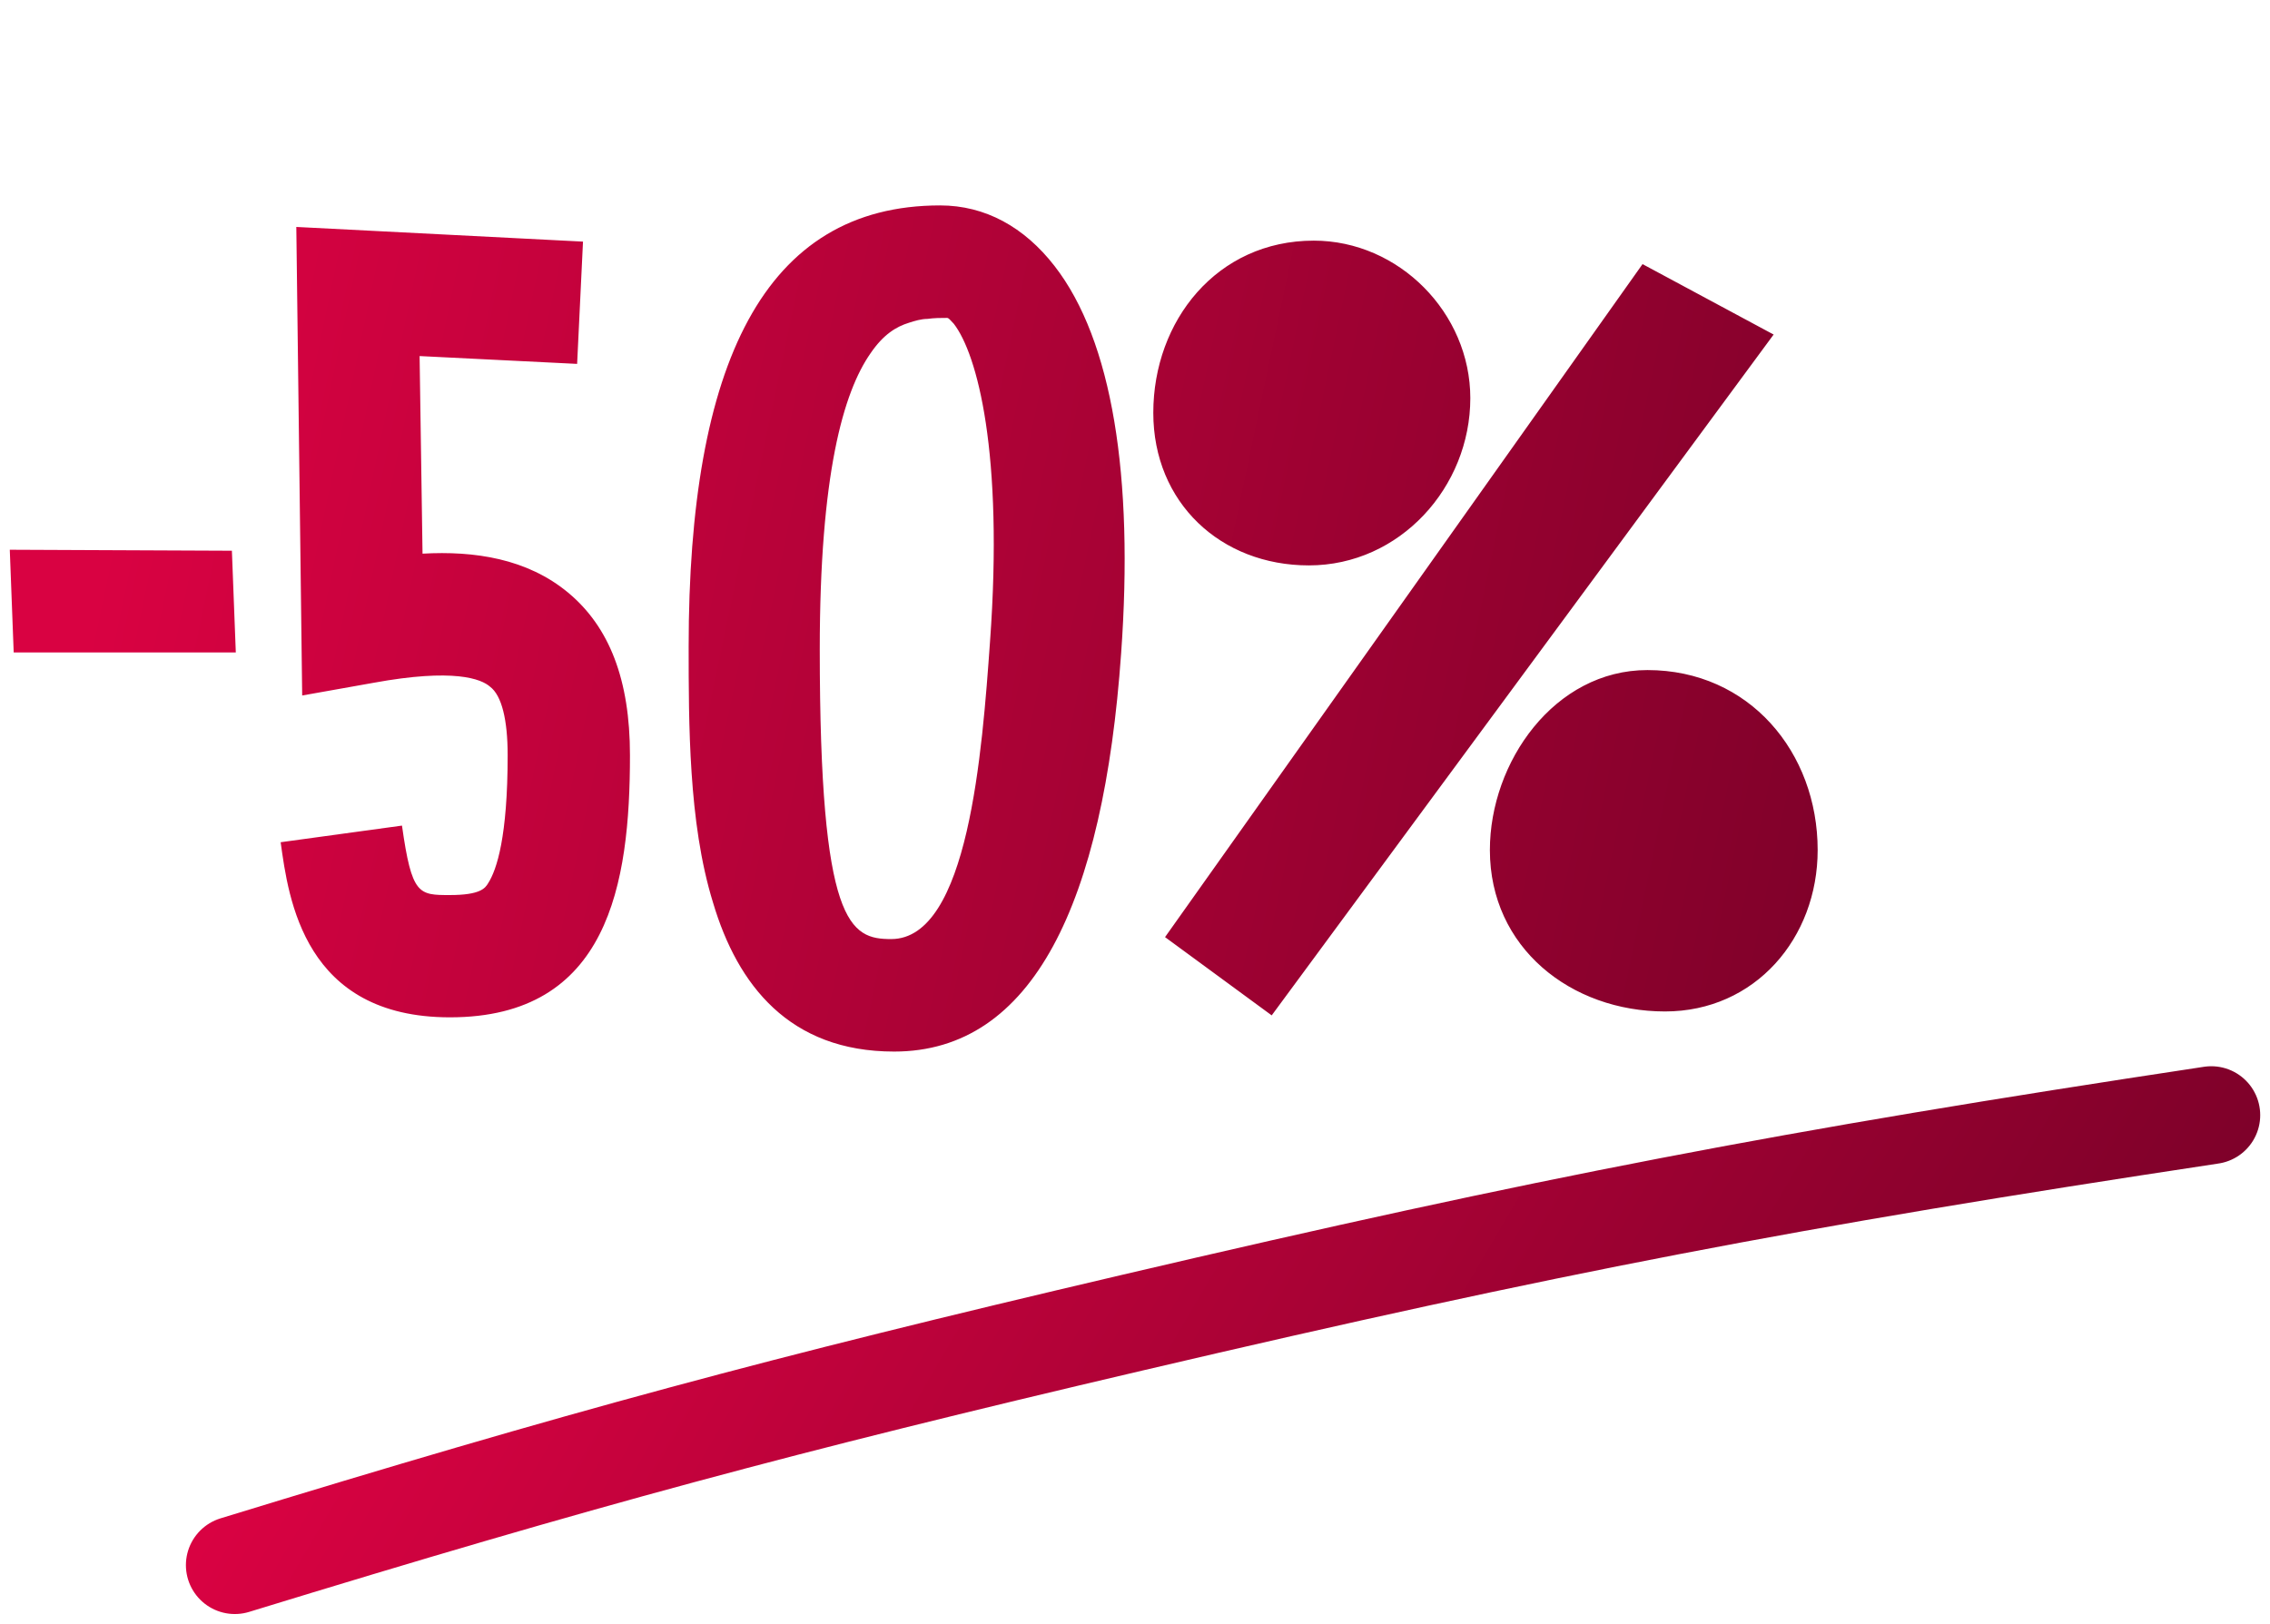
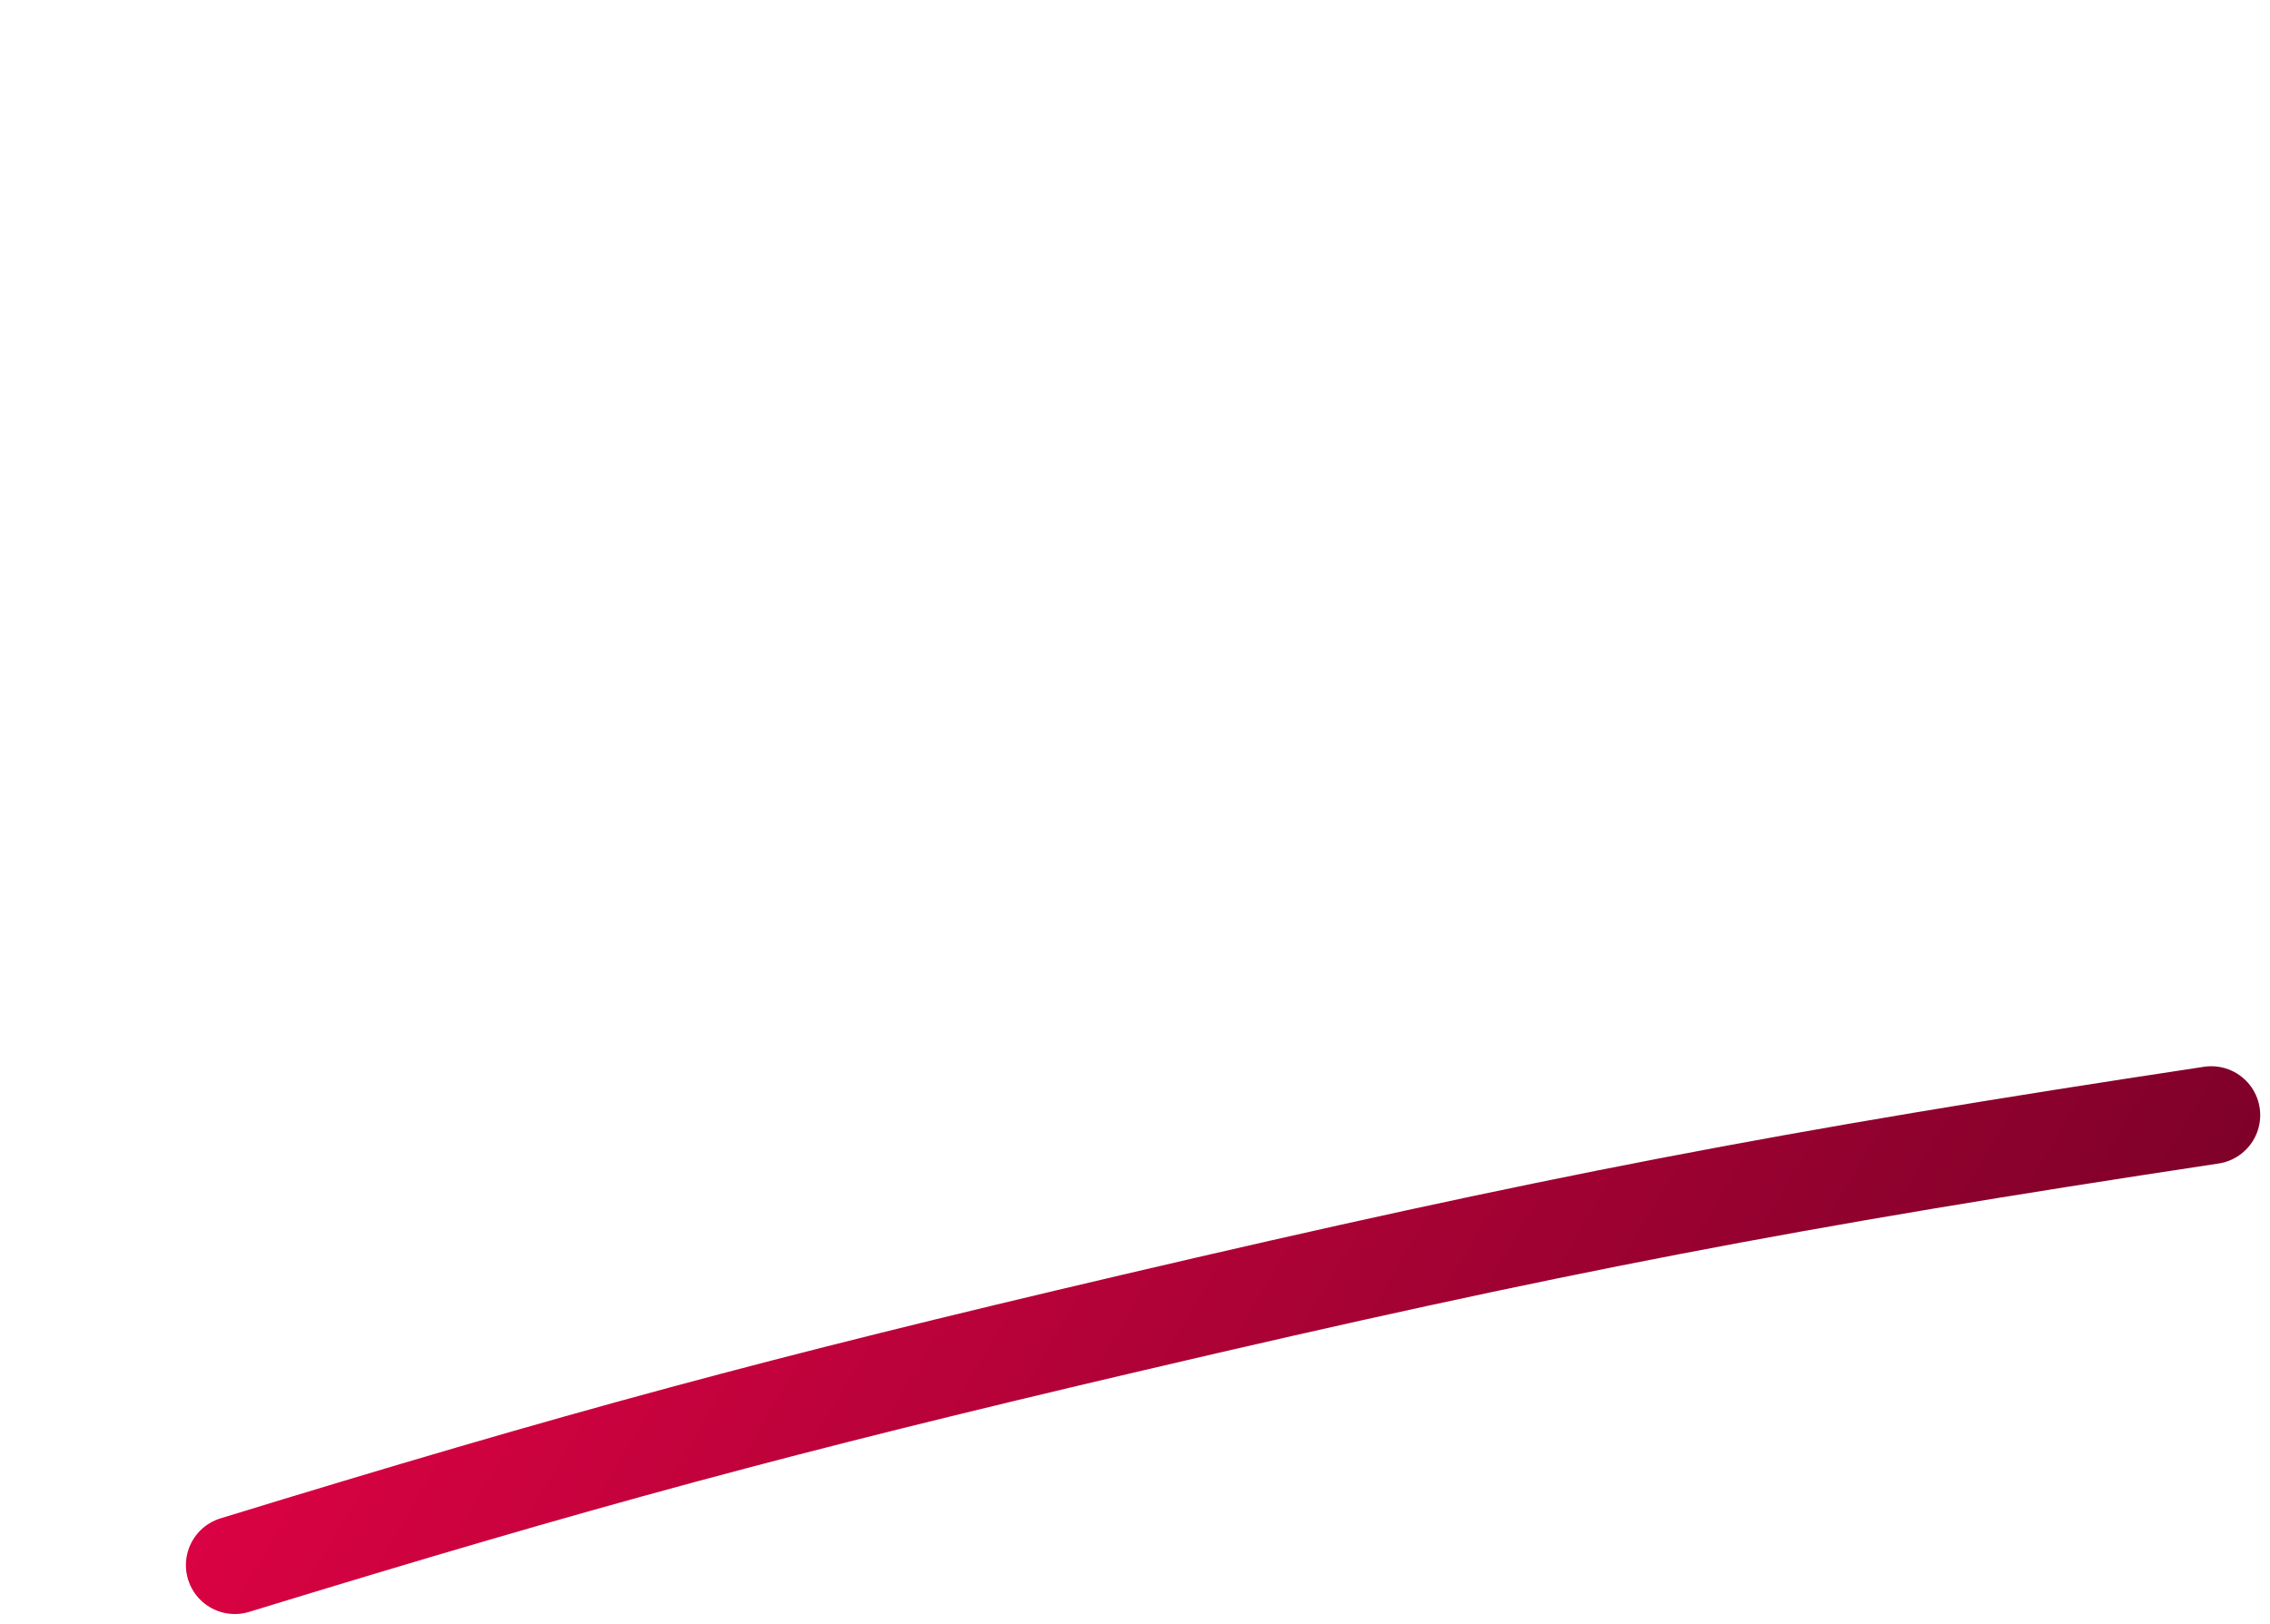
<svg xmlns="http://www.w3.org/2000/svg" width="116" height="83" viewBox="0 0 116 83" fill="none">
-   <path d="M0.7 33.35L0.5 28.1L11.85 28.15L12.05 33.35H0.7ZM22.992 52C15.542 52 14.742 45.95 14.342 43.05L20.542 42.2C21.042 45.75 21.392 45.75 22.992 45.75C24.542 45.75 24.792 45.4 24.942 45.15C25.392 44.45 25.942 42.75 25.942 38.6C25.942 36.8 25.642 35.55 25.042 35.1C24.592 34.7 23.192 34.15 19.092 34.9L15.442 35.55L15.142 11.6L29.792 12.35L29.492 18.6L21.442 18.2L21.592 28.3C24.242 28.15 26.942 28.55 29.042 30.3C31.142 32.05 32.192 34.75 32.192 38.6C32.192 45.2 31.092 52 22.992 52ZM48.741 16.55C48.541 16.35 48.491 16.25 48.391 16.25C48.091 16.25 47.741 16.25 47.391 16.3C47.091 16.3 46.741 16.4 46.441 16.5C45.791 16.7 45.141 17.1 44.491 18.05C43.091 20.05 41.891 24.25 41.891 33.2C41.891 47.3 43.441 48 45.541 48C49.491 48 50.191 38.4 50.591 32.8C51.291 23.15 49.941 18.1 48.741 16.55ZM45.691 53.75C40.341 53.75 37.691 50.35 36.441 46.15C35.791 44.05 35.491 41.75 35.341 39.5C35.191 37.25 35.191 35 35.191 33.05C35.191 18.6 39.041 10.5 48.041 10.5C50.341 10.5 52.341 11.6 53.891 13.6C56.841 17.4 57.941 24.35 57.291 33.4C56.391 46.15 52.791 53.75 45.691 53.75ZM85.085 51.7C80.285 51.7 76.135 48.45 76.135 43.45C76.135 38.95 79.436 34.25 84.186 34.25C89.385 34.25 92.885 38.45 92.885 43.45C92.885 47.95 89.686 51.7 85.085 51.7ZM66.885 28.9C62.386 28.9 58.935 25.7 58.935 21.1C58.935 16.4 62.185 12.3 67.135 12.3C71.486 12.3 75.135 16 75.135 20.35C75.135 24.9 71.535 28.9 66.885 28.9ZM90.635 17.1L64.986 51.9L59.535 47.9L83.936 13.5L90.635 17.1Z" fill="url(#paint0_linear_2548_354)" />
  <path d="M12 80C29.738 74.559 39.792 71.842 57.832 67.615C79.207 62.607 91.318 60.277 113 57" stroke="url(#paint1_linear_2548_354)" stroke-width="5" stroke-linecap="round" />
  <defs>
    <linearGradient id="paint0_linear_2548_354" x1="11.178" y1="0.161" x2="121.384" y2="23.361" gradientUnits="userSpaceOnUse">
      <stop stop-color="#D90242" />
      <stop offset="1" stop-color="#6A0124" />
    </linearGradient>
    <linearGradient id="paint1_linear_2548_354" x1="23.068" y1="57.057" x2="107.67" y2="106.896" gradientUnits="userSpaceOnUse">
      <stop stop-color="#D90242" />
      <stop offset="1" stop-color="#6A0124" />
    </linearGradient>
  </defs>
</svg>